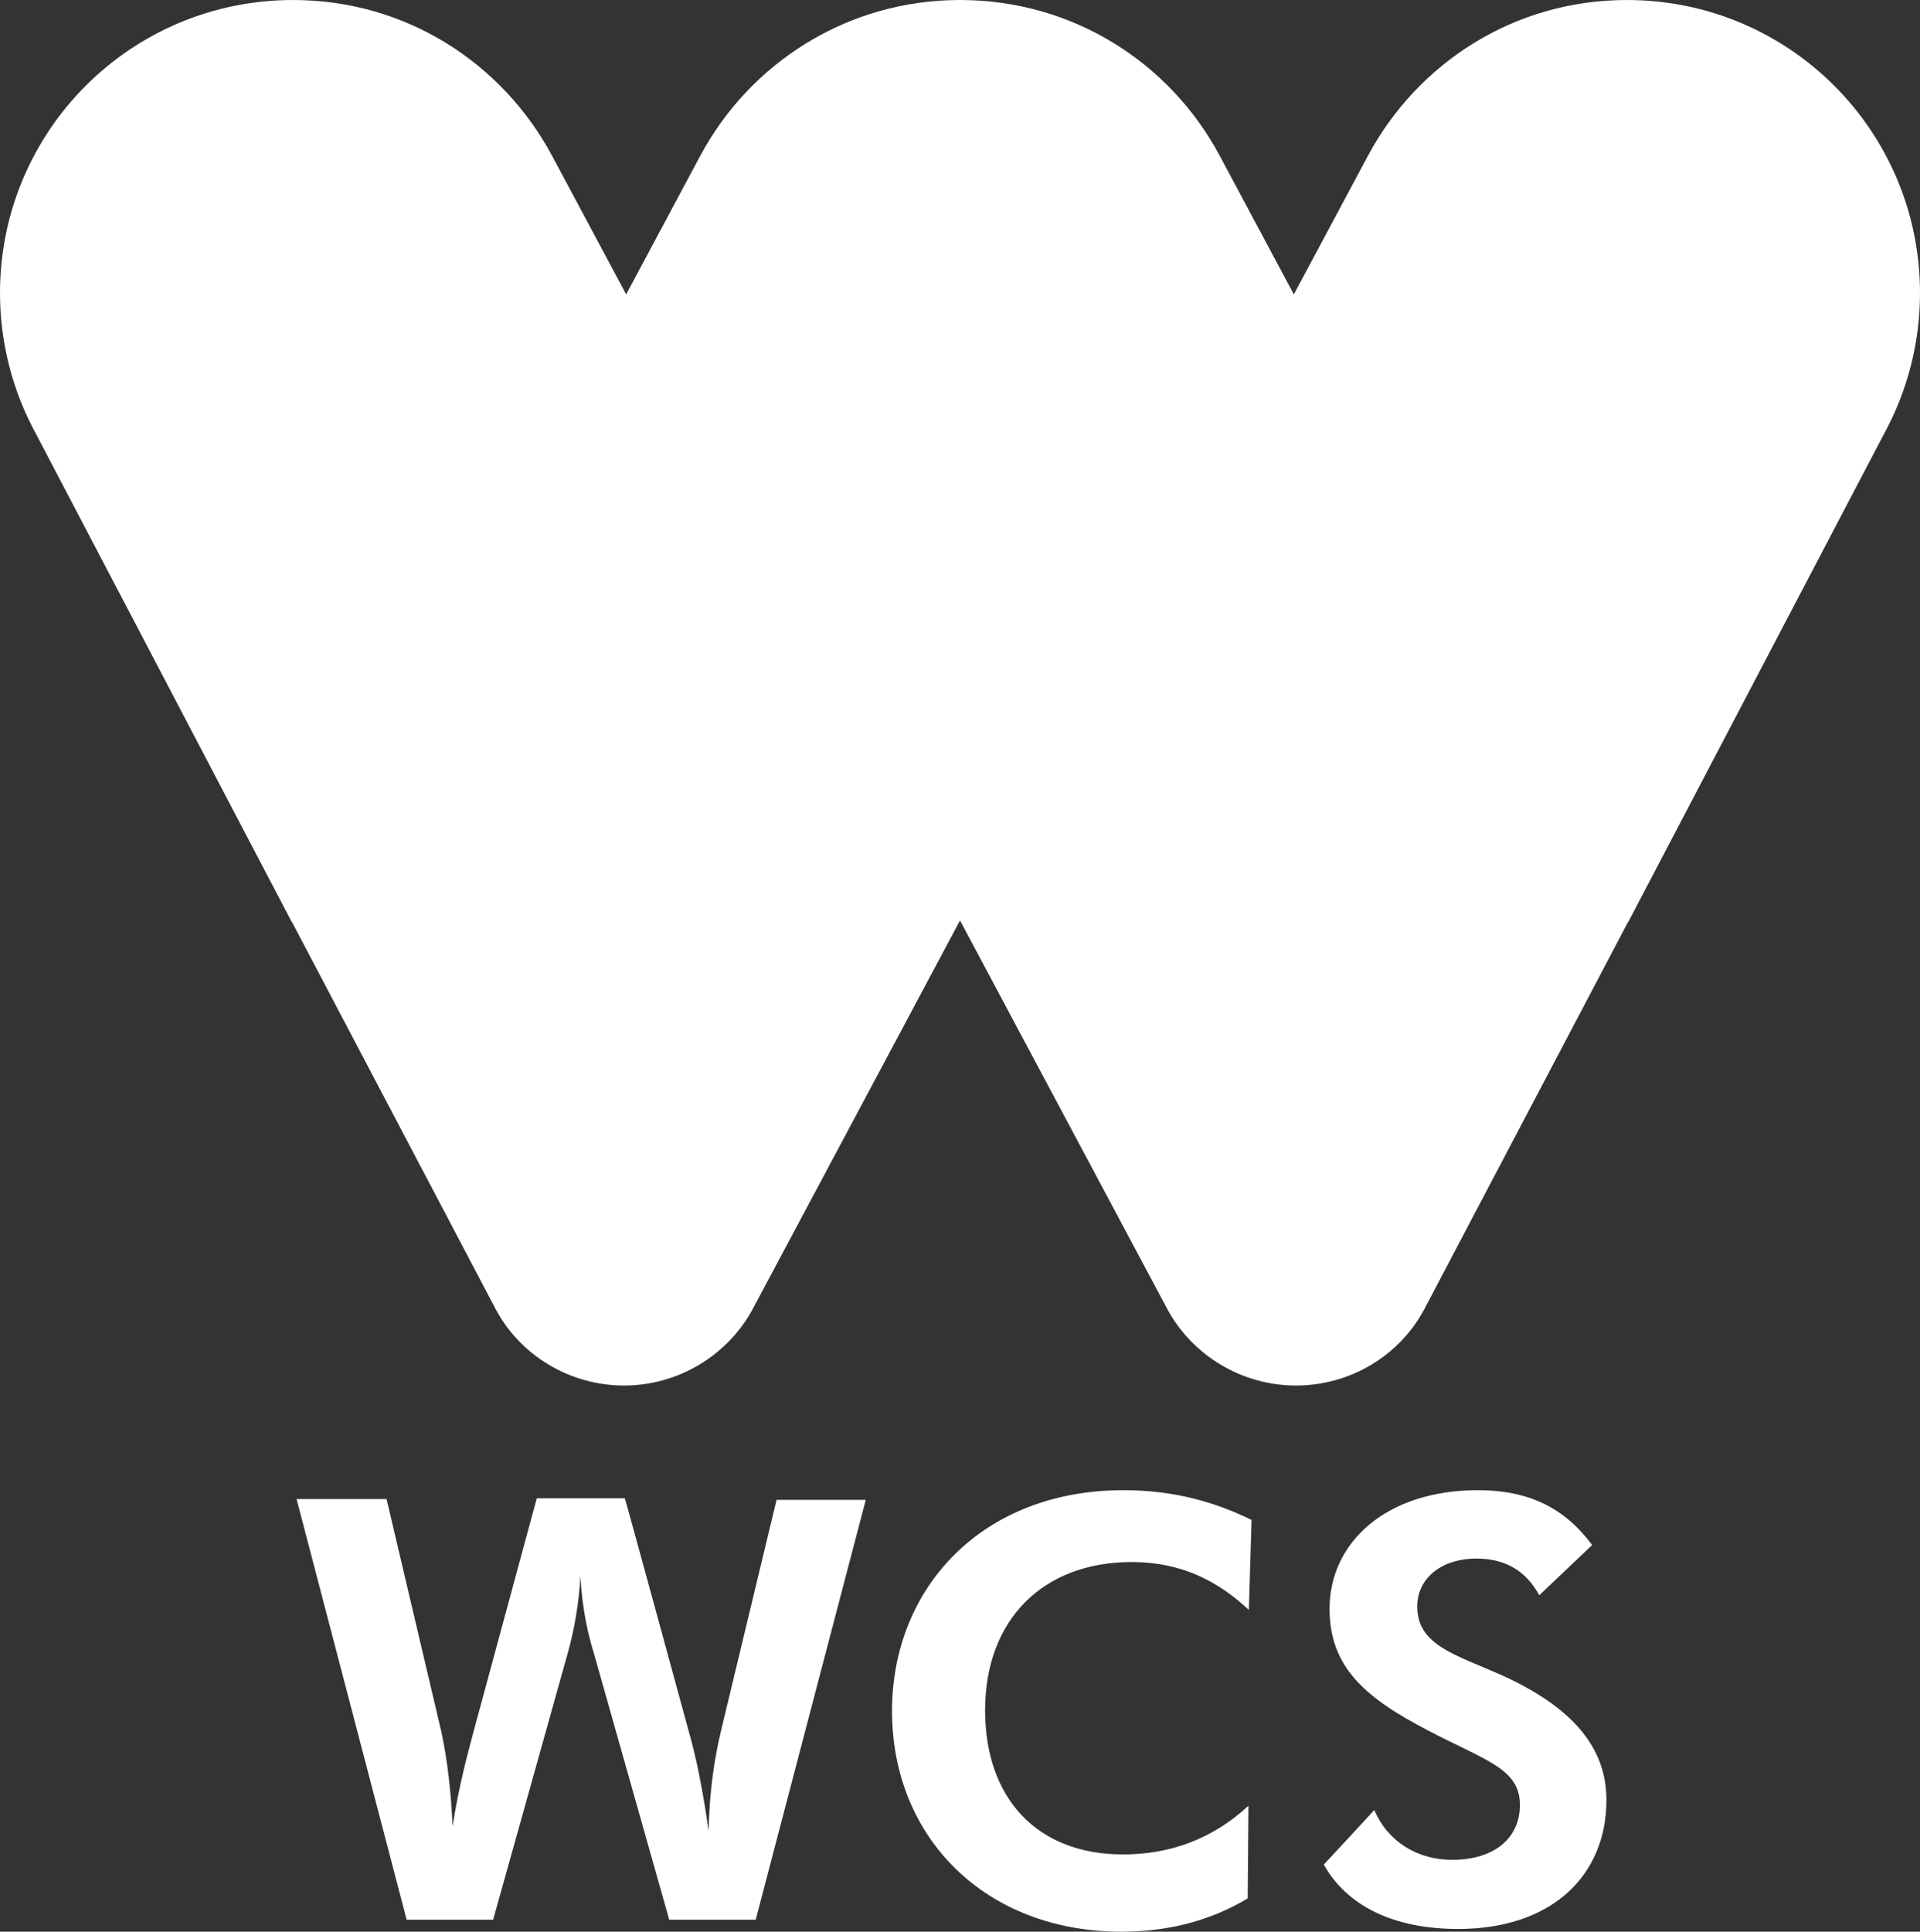
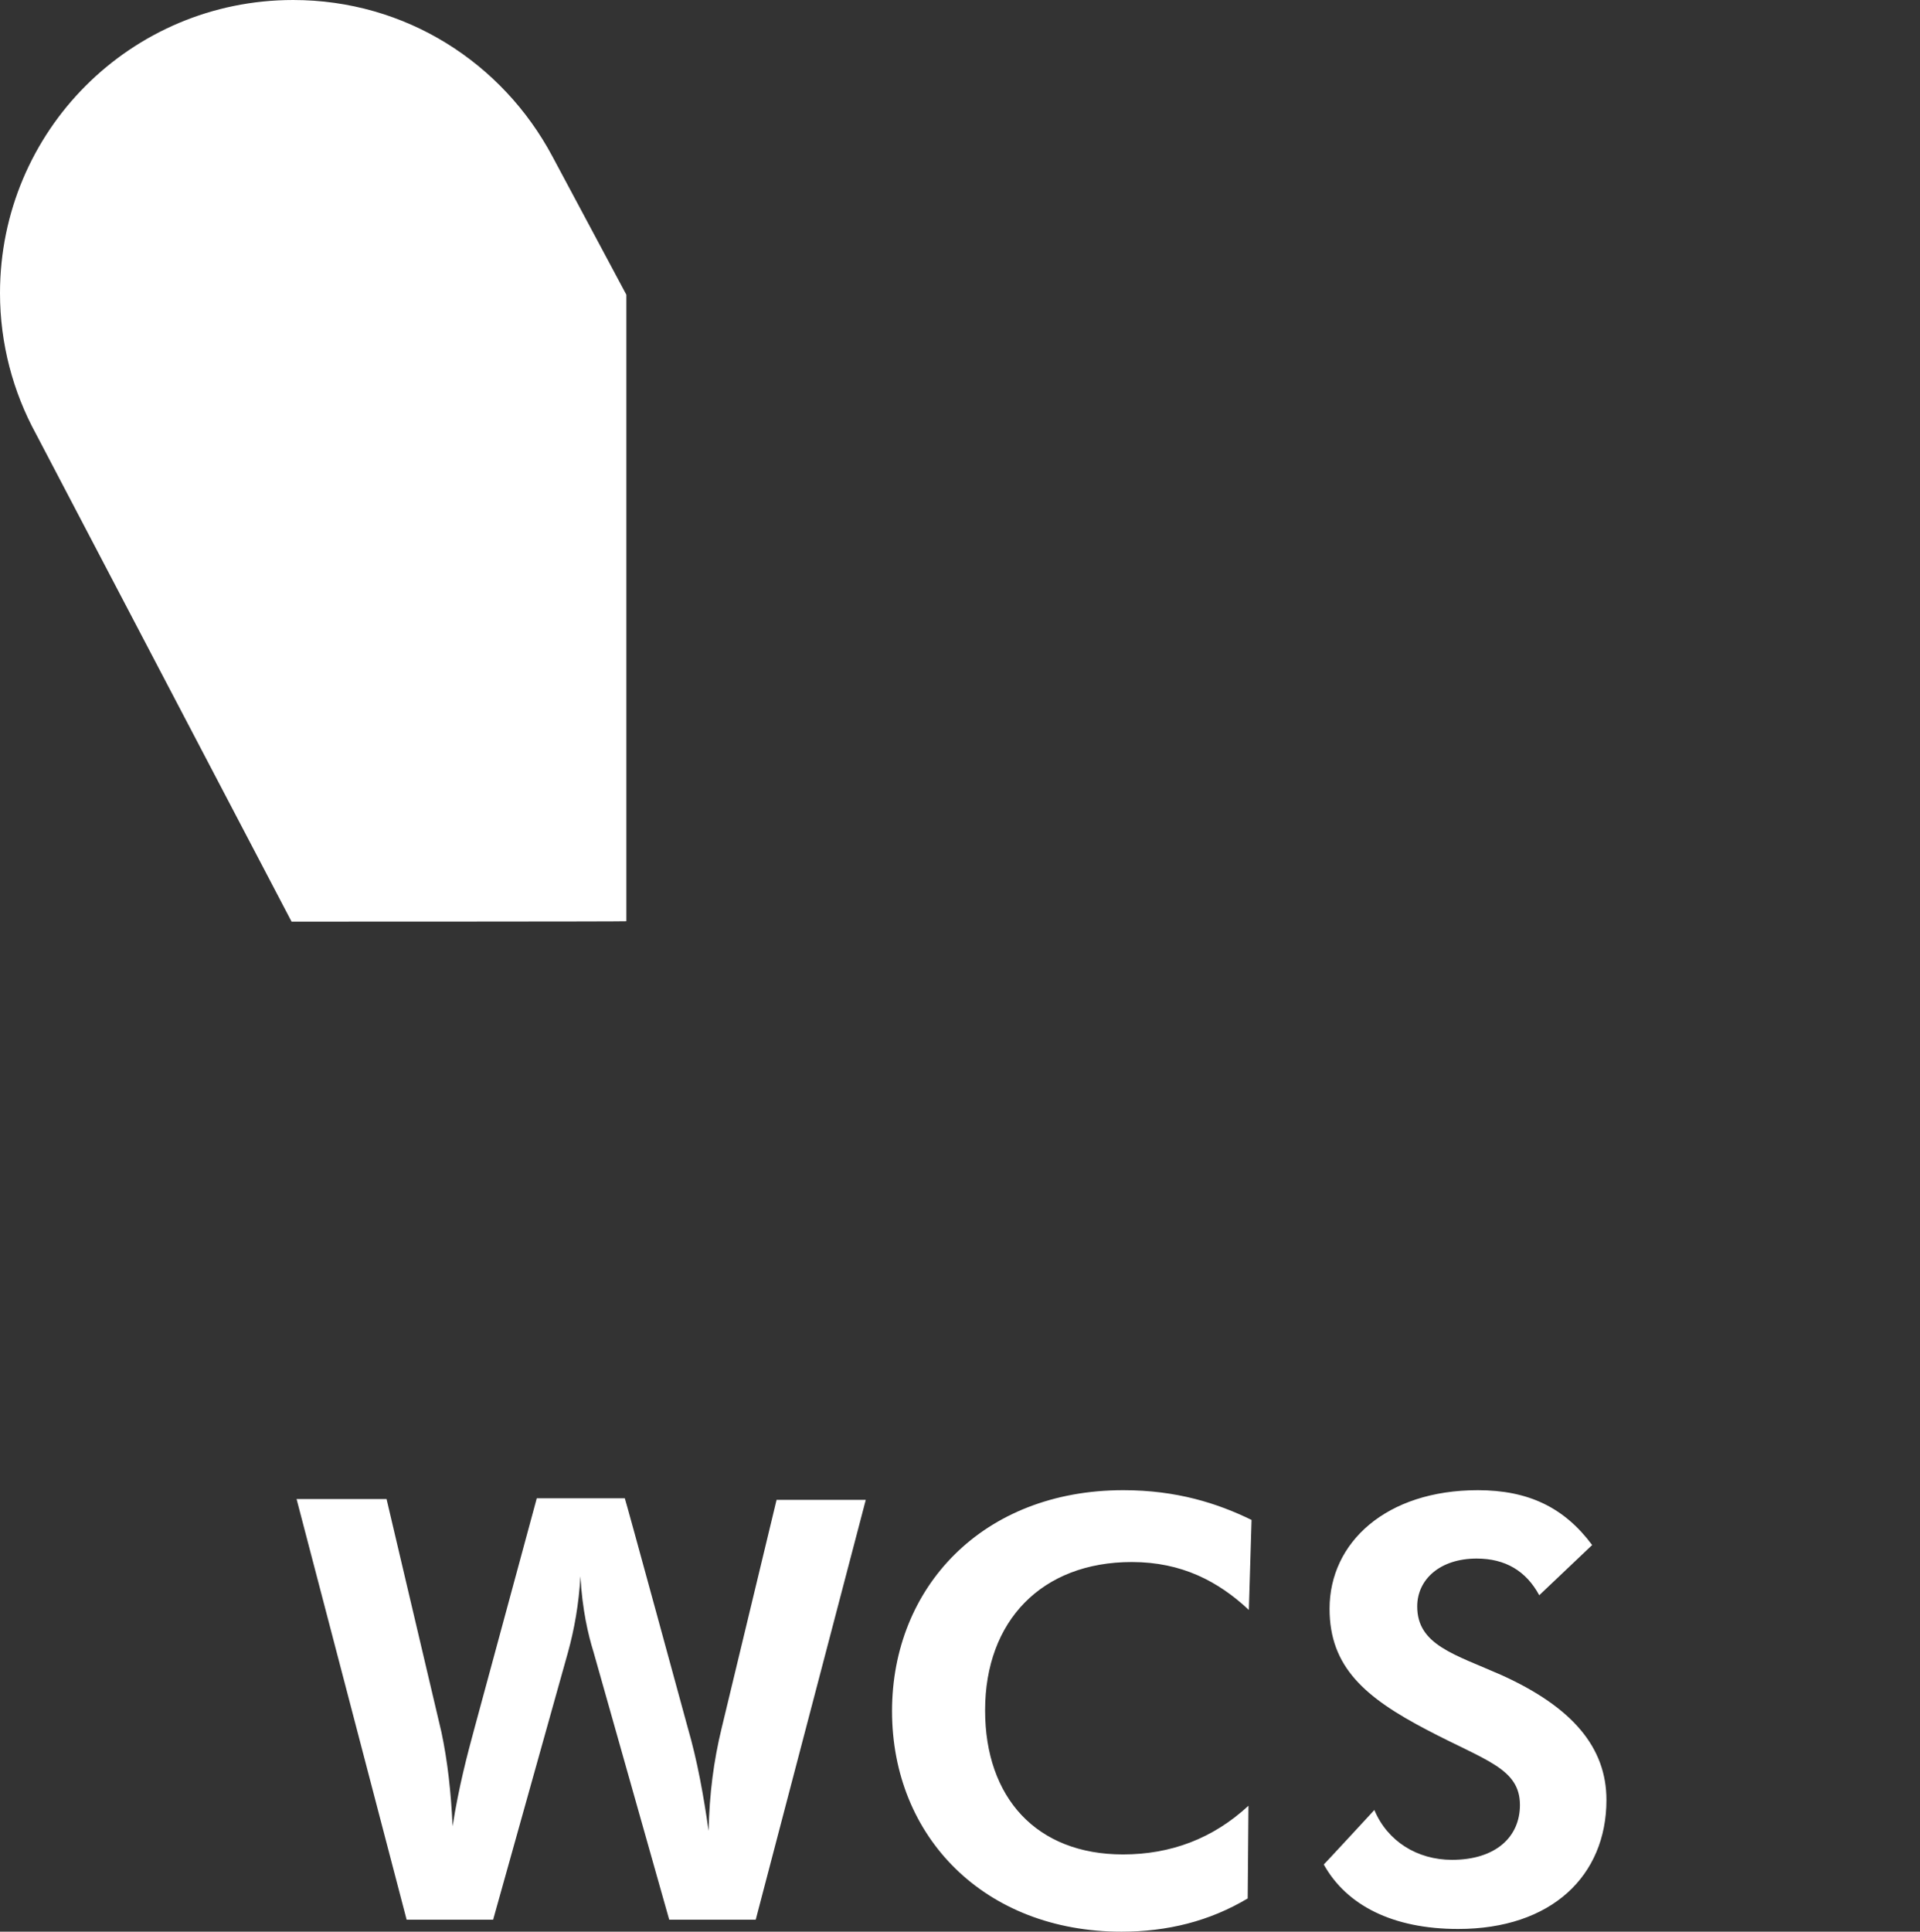
<svg xmlns="http://www.w3.org/2000/svg" enable-background="new 0 0 652 652" viewBox="72.4 71 497.2 500.1">
  <rect x="72.4" y="71" width="497.2" height="500.1" fill="#333333" stroke="none" />
-   <path d="m494.1 309.6 66.2-126.3c5.9-10.8 9.3-23.3 9.3-36.4 0-42-33.9-75.9-75.9-75.9-29.2 0-54.2 16.3-67.1 40.4l-19.2 35.9v162.2c-.1.1 86.7.1 86.7.1z" fill="#ffffffaa" />
-   <path d="m407.5 309.3v-162l-19.2-35.9c-12.9-24.2-38.1-40.4-67.3-40.4s-54.4 16.3-67.3 40.4l-19.2 35.9v162z" fill="#ffffffaa" />
  <path d="m147.9 309.6-66.2-126.3c-5.9-10.8-9.3-23.3-9.3-36.4 0-42 33.9-75.9 75.9-75.9 29.2 0 54.2 16.3 67.1 40.4l19.2 35.9v162.2c.1.1-86.7.1-86.7.1z" fill="#ffffffaa" />
-   <path d="m321 309.3 54 101.2c6.5 11.5 19 19.2 33 19.2 14.3 0 26.9-7.9 33.2-19.7l52.9-100.5-86.5-162.2c-.1 0-86.6 162-86.6 162z" fill="#ffffff" />
-   <path d="m321 309.3-54 101.2c-6.5 11.5-19 19.2-33 19.2-14.2 0-26.9-7.9-33.2-19.7l-52.9-100.5 86.5-162.2c.1 0 86.6 162 86.6 162z" fill="#ffffff" />
  <path d="m250.5 518.3c2.5 8.6 4.1 17.6 5.4 26.7.2-9.5 1.3-18.1 3.4-26.7l14.2-59h23.1l-28.5 108.7h-22.4l-19.6-69.3c-1.4-4.5-2.9-10.9-3.4-19.6-.4 7.2-1.6 13.8-3.2 19.6l-19.4 69.3h-22.4l-28.5-108.9h23.3l14.2 60.3c1.6 7.5 2.5 15.6 2.9 24.4 1.6-10.2 3.8-18.5 5.7-25.5l16.1-59.4h22.8c.1 0 16.3 59.4 16.3 59.4zm115-42.9c-23.3 0-38 15.2-38 38.4 0 22.6 13.3 37.3 35.7 37.3 12.4 0 23.3-4.1 32.5-12.6l-.2 24c-9.9 5.9-20.8 8.6-32.7 8.6-35.3 0-59.4-24.4-59.4-57.1 0-32.1 23.5-57.2 59.9-57.2 13.8 0 24.4 3.4 33.2 7.7l-.7 23.3c-7.9-7.4-17.4-12.4-30.3-12.4zm62.8 64.2c3.4 8.1 11.1 12.9 20.1 12.9 11.3 0 17.6-5.9 17.6-14.2 0-9.5-9-11.5-24-19.4-16.1-8.4-25.3-16.3-25.3-31.4 0-17.2 14.7-30.7 38.4-30.7 13.1 0 22.4 4.5 29.6 14.2l-13.7 13c-3.4-6.3-8.8-9.5-16.2-9.5-9.5 0-15.4 5.4-15.4 12.4 0 10 9.7 12.4 21.9 17.8 18.3 8.3 27.1 18.7 27.1 32.3 0 19.6-14.2 33.4-38.4 33.4-16.9 0-28.9-6.1-34.8-16.7 0 .1 13.1-14.1 13.1-14.1z" fill="#ffffff" />
</svg>